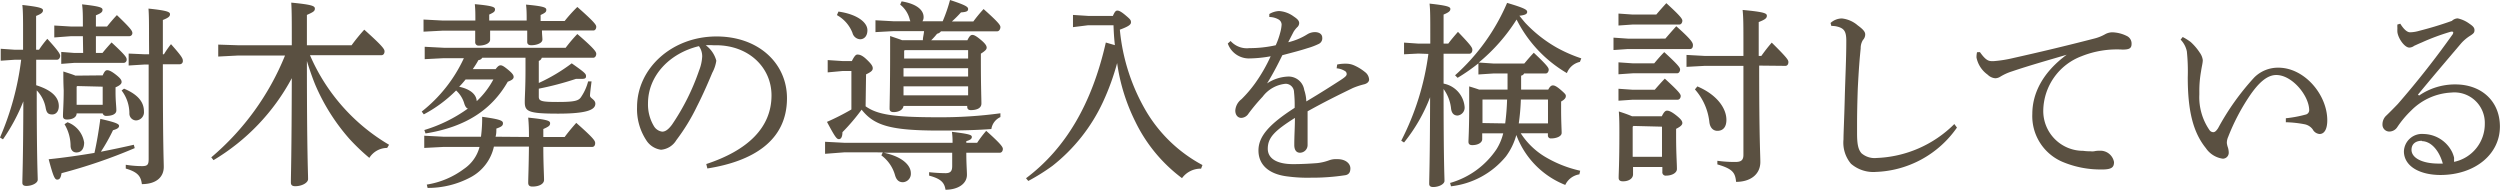
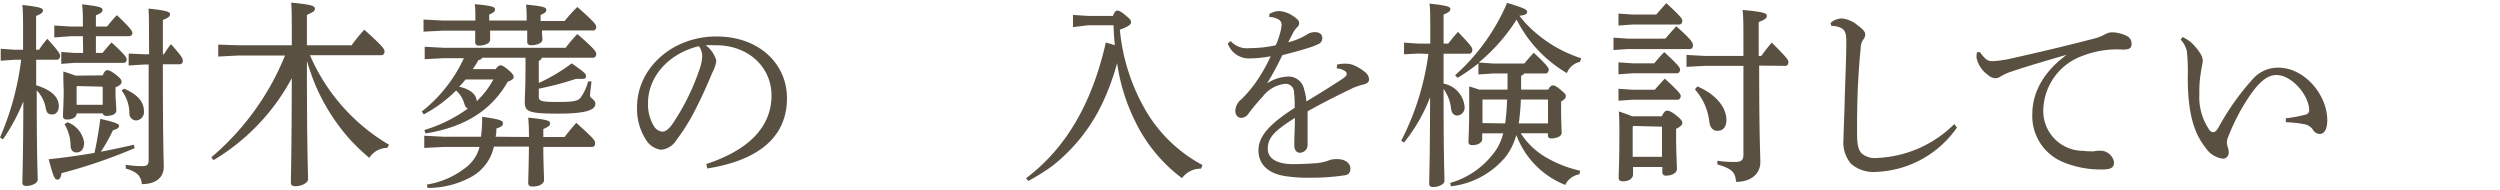
<svg xmlns="http://www.w3.org/2000/svg" width="276.31" height="20.97" viewBox="0 0 276.31 20.97">
  <defs>
    <style>.cls-1{fill:#5a5041;}</style>
  </defs>
  <g id="レイヤー_2" data-name="レイヤー 2">
    <g id="レイヤー_1-2" data-name="レイヤー 1">
      <path class="cls-1" d="M4,6.6c0,.73,0,2.2,0,2.82C5.85,10,6.5,10.83,6.5,11.73c0,.53-.27.92-.73.92s-.61-.2-.71-.66a3.72,3.72,0,0,0-1-2c0,7.83.11,9.33.11,9.88,0,.35-.61.68-1.26.68-.29,0-.44-.11-.44-.35,0-.68.09-2.25.11-9A20.79,20.79,0,0,1,.33,15.4L0,15.2A31.13,31.13,0,0,0,2.34,6.6H1.67L.08,6.71V5.39l1.59.11h.88V3.81c0-1.76,0-2.51-.08-3.26,2,.22,2.28.37,2.28.59s-.15.38-.76.62V5.5h.32a11.43,11.43,0,0,1,.92-1.21C6.54,5.72,6.65,6,6.65,6.18s-.13.42-.34.42Zm10.89,9.77a58,58,0,0,1-8.09,2.77c-.08.55-.23.71-.48.71s-.42-.27-.94-2.25c1.67-.17,3.39-.42,5.06-.7.27-1.21.48-2.49.65-3.76,1.75.39,2.07.57,2.07.77s-.19.35-.67.48a20.12,20.12,0,0,1-1.34,2.38c1.28-.25,2.51-.51,3.64-.77ZM9.16,4H7.84L6,4.14V2.82l1.82.11H9.16V2.88c0-1.14,0-1.71-.09-2.4,2,.22,2.26.36,2.26.6s-.13.37-.73.61V2.93h1.23c.34-.42.67-.82,1.09-1.26,1.61,1.54,1.71,1.76,1.71,2A.34.34,0,0,1,14.3,4H10.6V5.85h.73c.33-.42.67-.79,1-1.16C13.94,6.18,14,6.36,14,6.6a.34.34,0,0,1-.34.35H8.19l-1.42.11V5.74l1.42.11h1Zm2.19,4.33c.21-.48.34-.57.5-.57s.4.06.94.48.65.62.65.82-.19.39-.67.59v.55c0,1,.09,1.56.09,2s-.53.61-1.11.61a.38.38,0,0,1-.4-.28H8.47c0,.42-.44.68-1.07.68-.31,0-.44-.13-.44-.37,0-.55.08-1.41.08-2.86C7,9.09,7,8.6,7,7.9c.44.15.9.28,1.34.46ZM7.46,13.51A2.85,2.85,0,0,1,9.3,15.75c0,.69-.31,1.1-.85,1.1-.38,0-.63-.26-.65-.72a4.69,4.69,0,0,0-.67-2.4Zm1.07-4-.06.07v2h2.88v-2Zm5.18.29c1.72.72,2.2,1.63,2.2,2.51a.91.91,0,0,1-.88,1,.76.76,0,0,1-.73-.8A4.17,4.17,0,0,0,13.44,10Zm2.76-5.48c0-1.74,0-2.62-.06-3.37,2.13.22,2.38.38,2.38.62s-.16.39-.79.64V6h.12a9.84,9.84,0,0,1,.78-1.12c1.27,1.43,1.31,1.6,1.31,1.87a.34.34,0,0,1-.33.35H18c0,9.26.1,10.58.1,11.35,0,1.12-.83,1.9-2.42,1.9-.11-.86-.44-1.33-1.78-1.72l0-.42a11.34,11.34,0,0,0,1.8.15c.61,0,.73-.17.73-.79V7.13H16l-1.78.11V5.92L16,6h.48Z" />
      <path class="cls-1" d="M42.79,16.35h-.06a2.34,2.34,0,0,0-1.91,1.1,22.68,22.68,0,0,1-2.19-2.09,22.2,22.2,0,0,1-3.79-6c-.35-.86-.64-1.71-.92-2.62,0,10.13.13,12.33.13,13.05,0,.42-.69.79-1.42.79-.34,0-.48-.13-.48-.41,0-.91.08-2.91.1-11.53a23.43,23.43,0,0,1-8.65,9.06l-.25-.31A29,29,0,0,0,31.5,6.14H26.25l-2.13.11V4.93L26.25,5h6V4.47c0-2.31,0-3.19-.06-4.18,2.3.22,2.61.37,2.61.66s-.19.39-.88.7V5h4.94a20.48,20.48,0,0,1,1.4-1.72c2.07,1.85,2.24,2.16,2.24,2.4s-.13.42-.34.42h-7.9A21.22,21.22,0,0,0,43,16Z" />
      <path class="cls-1" d="M53.3,6.38a.51.51,0,0,1-.42.26,9.91,9.91,0,0,1-.63,1h2.53c.25-.33.38-.42.55-.42s.37.11.83.49.61.59.61.79-.15.35-.65.53c-1.76,3.08-4.62,5-9.09,5.72l-.13-.38A16.25,16.25,0,0,0,51.71,12c-.19-.06-.29-.26-.38-.5A3.13,3.13,0,0,0,50.41,10a14.79,14.79,0,0,1-3.57,2.64l-.23-.31a16.06,16.06,0,0,0,4.66-5.9H49.05l-2.11.11V5.17l2.11.11H62.52a16.34,16.34,0,0,1,1.29-1.52c2,1.72,2.09,2,2.09,2.2s-.12.42-.33.42H59.88a.51.51,0,0,1-.33.35V9.17A19.49,19.49,0,0,0,63.19,7c1.42,1,1.58,1.15,1.58,1.41s-.12.31-.56.31c-.15,0-.33,0-.56,0a33.81,33.81,0,0,1-4.1,1.08v.88c0,.5.29.59,2.11.59,2,0,2.34-.16,2.61-.62A5.45,5.45,0,0,0,65,9l.38,0c-.08.68-.17,1.3-.17,1.58s.59.42.59.88c0,.64-.82,1.1-4.12,1.1S58,12.32,58,11.27c0-.62.08-1.61.08-3.52V6.38Zm5.16,8.76A20.64,20.64,0,0,0,58.38,13c2.17.22,2.42.36,2.42.62s-.14.37-.75.64v.88h2.36c.42-.57.84-1.06,1.28-1.56,2,1.76,2.09,2,2.09,2.24s-.11.42-.34.42H60.05c0,1.91.08,3.08.08,3.65,0,.4-.48.73-1.29.73-.32,0-.46-.14-.46-.42,0-.51.06-1.76.08-4H54.59A5.07,5.07,0,0,1,52,19.6a10,10,0,0,1-4.74,1.17l-.09-.37a9.26,9.26,0,0,0,4.12-1.74A4.2,4.2,0,0,0,53,16.24H49l-2.11.11V15l2.11.11h4.16a15.49,15.49,0,0,0,.13-2.2c2.07.28,2.3.44,2.3.72s-.21.4-.73.58c0,.3,0,.61-.09.9ZM59.9,3.37c0,.44.05.77.05,1,0,.41-.65.63-1.24.63-.29,0-.44-.13-.44-.37s0-.64,0-1.25h-4.1c0,.46,0,.79,0,1,0,.44-.65.66-1.23.66a.37.37,0,0,1-.42-.4c0-.24,0-.64,0-1.25h-3.6l-2.11.11V2.16l2.11.11h3.62c0-.82,0-1.17-.06-1.81,2,.18,2.23.33,2.23.57s-.1.33-.64.58v.66h4.14v0c0-.77,0-1.12-.07-1.76,2,.18,2.24.33,2.24.57s-.1.33-.63.58v.66h2.66A16.12,16.12,0,0,1,63.81.77c2,1.76,2.09,2,2.09,2.2s-.12.4-.31.4ZM51.46,8.78c-.23.29-.46.55-.71.81.79.16,1.88.6,1.94,1.59a9.24,9.24,0,0,0,1.84-2.4Z" />
      <path class="cls-1" d="M78.06,18.13c4.55-1.5,7.21-4,7.21-7.59C85.27,7.48,82.78,5,79.12,5h-.29A7,7,0,0,0,78,5a3.12,3.12,0,0,1,1.17,1.71,4,4,0,0,1-.44,1.32c-.3.71-.94,2.25-1.72,3.77a21.71,21.71,0,0,1-2.26,3.69,2.18,2.18,0,0,1-1.69,1.06,2.29,2.29,0,0,1-1.65-1.08,6.25,6.25,0,0,1-1-3.63c0-4.27,3.84-7.81,8.78-7.81,4.68,0,7.79,3,7.79,6.82,0,4.8-3.91,7-8.8,7.77Zm-6.44-6.71A4.64,4.64,0,0,0,72.31,14a1.26,1.26,0,0,0,.88.55c.31,0,.64-.18,1.08-.77a25,25,0,0,0,3-6,4.84,4.84,0,0,0,.34-1.54,1.93,1.93,0,0,0-.36-1.14C74,5.88,71.62,8.38,71.62,11.42Z" />
-       <path class="cls-1" d="M97.67,16.88c2,.41,3,1.36,3,2.26a.93.93,0,0,1-.88,1c-.44,0-.71-.25-.86-.75a4.1,4.1,0,0,0-1.52-2.22l.16-.33H93.28L91.19,17V15.67l2.09.11h12a8,8,0,0,0-.07-1.21c2,.24,2.2.35,2.2.57s-.21.35-.61.46v.18H108A12.26,12.26,0,0,1,109,14.46c1.65,1.47,1.84,1.8,1.84,2s-.11.42-.34.42H106.8c0,1.25.07,1.95.07,2.44,0,1-1,1.65-2.37,1.65-.12-.84-.58-1.23-1.81-1.56l0-.38a18,18,0,0,0,1.8.11c.56,0,.75-.22.75-.79V16.88Zm-2-5.13c1.28.9,3,1.21,8,1.21a48.71,48.71,0,0,0,6.9-.44v.42a1.73,1.73,0,0,0-1,1.32c-1.4.11-3.26.17-5.77.17-5.42,0-7.19-.57-8.57-2.31a22.28,22.28,0,0,1-2.12,2.49c0,.48-.14.77-.39.77s-.44-.26-1.32-1.91a26.32,26.32,0,0,0,2.7-1.37V7.85h-1L91.48,8V6.64l1.67.11h1c.27-.54.44-.72.6-.72s.46,0,1,.51.71.76.71,1-.15.4-.74.68Zm-3-10.47c2,.28,3.2,1.16,3.2,2.06,0,.64-.35,1-.81,1a.93.93,0,0,1-.84-.7A3.82,3.82,0,0,0,92.5,1.67Zm7.19,10.43c-.06.44-.54.68-1.1.68-.3,0-.44-.13-.44-.38,0-.61.06-2.06.06-6.38,0-.53,0-1.08,0-1.65.44.16.88.29,1.31.46H102c0-.33.11-.66.13-1H98.76l-2,.11V2.24l2,.11h1.86a1.46,1.46,0,0,1-.07-.19A3,3,0,0,0,99.49.51l.16-.36c1.74.29,2.43,1,2.43,1.74a.78.78,0,0,1-.13.46h2.24A17.06,17.06,0,0,0,105,0C106.8.59,107,.77,107,1s-.16.33-.79.37a12.11,12.11,0,0,1-1,1h2.37A15.73,15.73,0,0,1,108.71,1c1.65,1.47,1.86,1.78,1.86,2s-.15.46-.34.46H104a.72.72,0,0,1-.43.27,7.54,7.54,0,0,1-.65.72h4c.23-.48.38-.59.55-.59s.39.09.92.53.66.68.66.88-.18.37-.64.66V6.6c0,3,.06,4.29.06,4.84s-.57.73-1.17.73c-.27,0-.4-.13-.4-.38v-.08ZM107,5.54h-7l-.07.07v.86H107Zm0,2H99.86v.92H107Zm0,3v-1H99.86v1Z" />
      <path class="cls-1" d="M123,1.76c.23-.53.35-.59.5-.59s.38.08.9.52.6.53.6.77-.2.44-1.23.82a21.77,21.77,0,0,0,3,9.17,16,16,0,0,0,6.13,5.79l-.15.4a2.55,2.55,0,0,0-2.11,1.05,17.09,17.09,0,0,1-5.17-6.27,21,21,0,0,1-2-6.45,26.8,26.8,0,0,1-1.55,4.27,19.31,19.31,0,0,1-5.6,7.09A22.44,22.44,0,0,1,113.65,20l-.25-.3c4.37-3.28,7.28-8.21,8.82-15l1,.29c-.08-.73-.13-1.47-.15-2.2h-2.8L118.59,3V1.65l1.71.11Z" />
      <path class="cls-1" d="M147.79,7.13a4.31,4.31,0,0,1,1-.09,2.17,2.17,0,0,1,.86.18,5.19,5.19,0,0,1,1.21.74,1.12,1.12,0,0,1,.46.82c0,.26-.21.44-.52.53a8.35,8.35,0,0,0-1.28.42c-1.75.85-3.09,1.51-5,2.57,0,1.36,0,2.42,0,3.19V16a.85.85,0,0,1-.84.88c-.42,0-.63-.33-.63-.85v-.07c0-1,.07-1.89.07-2.93-2.22,1.41-3,2.16-3,3.41,0,1.08,1,1.7,2.8,1.7.92,0,1.86-.05,2.63-.11a5.52,5.52,0,0,0,1.34-.31,2.18,2.18,0,0,1,.88-.13h.06c.84,0,1.4.44,1.42,1,0,.37-.1.68-.54.77a24.14,24.14,0,0,1-3.85.28,16.38,16.38,0,0,1-2.48-.13c-2.2-.24-3.29-1.34-3.29-2.88s1.15-2.88,4-4.71a12.88,12.88,0,0,0-.07-1.74.93.93,0,0,0-.94-.92,3.6,3.6,0,0,0-2.53,1.43A21.21,21.21,0,0,0,138,12.54a1,1,0,0,1-.8.49c-.37,0-.67-.29-.67-.82a1.72,1.72,0,0,1,.69-1.25,14,14,0,0,0,1.49-1.74,17.81,17.81,0,0,0,1.73-3,14.11,14.11,0,0,1-2.44.24,2.48,2.48,0,0,1-2.3-1.65l.31-.28a2.41,2.41,0,0,0,2.07.79A13.23,13.23,0,0,0,141,5a8.29,8.29,0,0,0,.48-1.34,4.42,4.42,0,0,0,.17-.93.67.67,0,0,0-.36-.59,2.08,2.08,0,0,0-1-.26l0-.33a2.29,2.29,0,0,1,1.08-.33,3.09,3.09,0,0,1,1.63.61c.44.29.59.49.59.73a.62.62,0,0,1-.23.46,2.82,2.82,0,0,0-.38.48c-.16.31-.39.75-.6,1.17a6.89,6.89,0,0,0,2.11-.88,1.63,1.63,0,0,1,.83-.24c.53,0,.82.26.82.61a.68.68,0,0,1-.38.69,7.76,7.76,0,0,1-1.27.48c-.8.26-1.51.44-2.76.77-.52,1.06-1,2-1.69,3.12a4.49,4.49,0,0,1,2.36-.76,1.75,1.75,0,0,1,1.75,1.49,4.37,4.37,0,0,1,.23,1.26c1.68-1,2.91-1.79,3.79-2.36.5-.33.67-.48.67-.66a.38.38,0,0,0-.21-.35,2.08,2.08,0,0,0-.9-.29Z" />
      <path class="cls-1" d="M156.77,5.92,155.18,6V4.71l1.59.11h1.31v-.9c0-2,0-2.78-.08-3.52,2.05.22,2.3.37,2.3.59s-.15.37-.75.62V4.82h.52c.29-.4.61-.77,1.07-1.3,1.52,1.58,1.59,1.76,1.59,2s-.13.42-.34.42h-2.84V9.24a2.86,2.86,0,0,1,2.32,2.53.88.88,0,0,1-.77,1c-.38,0-.65-.22-.72-.75a4.45,4.45,0,0,0-.83-2.18c0,8.08.1,9.6.1,10.15,0,.35-.6.68-1.25.68-.29,0-.44-.11-.44-.35,0-.71.08-2.31.1-9.57a18.54,18.54,0,0,1-2.88,5l-.31-.2a29.27,29.27,0,0,0,3-9.59Zm17.79,13.35A2.07,2.07,0,0,0,173,20.44a9.49,9.49,0,0,1-5.41-5.52,7.06,7.06,0,0,1-1.15,2.37,9.19,9.19,0,0,1-6.07,3.3l-.1-.37a9.2,9.2,0,0,0,5.14-3.74,6,6,0,0,0,.73-1.74h-2.32v.64c0,.37-.44.66-1.1.66-.3,0-.42-.13-.42-.37s.08-1.41.08-3.79c0-1,0-1.52,0-2.33.36.11.73.22,1.09.35h3.15V8.12h-1.54l-1.68.11V7A20.38,20.38,0,0,1,161.1,8.6l-.28-.28a22.62,22.62,0,0,0,5.75-8c2,.59,2.22.77,2.22,1s-.23.35-.86.42c.21.26.44.55.67.81a14.77,14.77,0,0,0,3.49,2.73,15.89,15.89,0,0,0,2.68,1.17l-.15.39a2,2,0,0,0-1.44,1.24,14.3,14.3,0,0,1-5.56-5.92,19.83,19.83,0,0,1-4.18,4.75l1.61.11h3.42c.34-.4.63-.75,1.05-1.19,1.55,1.45,1.65,1.69,1.65,1.87s-.12.42-.33.42h-2.39a.42.42,0,0,1-.33.24V9.9h3c.21-.4.38-.46.5-.46s.31,0,.9.51.54.55.54.7-.12.35-.52.57V12c0,1.5.06,2.29.06,2.69s-.62.61-1.17.61a.32.32,0,0,1-.35-.35v-.22h-3a8.27,8.27,0,0,0,2.57,2.53,13.17,13.17,0,0,0,4,1.61Zm-8.2-5.63a26.08,26.08,0,0,0,.21-2.64h-2.72l0,0v2.6Zm4.73,0V11h-3a23.52,23.52,0,0,1-.23,2.64Z" />
      <path class="cls-1" d="M184.06,4.27c.4-.46.82-.95,1.21-1.37C187,4.44,187.11,4.73,187.11,5s-.12.42-.33.42h-6.86l-1.59.11V4.16l1.59.11Zm-.39,8.58c.25-.51.41-.62.58-.62s.44.07,1,.51.69.66.69.86-.19.39-.69.64v.68c0,2.11.09,3.1.09,3.76,0,.44-.57.73-1.18.73a.37.37,0,0,1-.43-.42v-.53h-3.24v.81c0,.44-.44.77-1.11.77-.34,0-.48-.13-.48-.39,0-.53.08-1.59.08-4.93,0-.92,0-1.58-.06-2.4.5.16,1,.33,1.46.53Zm-.61-11.24c.35-.42.71-.82,1.11-1.26,1.59,1.45,1.77,1.74,1.77,1.94s-.12.42-.33.42h-5.14l-1.59.11V1.5l1.59.11ZM182.83,7c.35-.42.71-.84,1.11-1.24,1.54,1.41,1.75,1.72,1.75,1.92s-.12.42-.33.42h-4.89l-1.59.11V6.89l1.59.11Zm.06,2.92c.36-.42.71-.81,1.11-1.23,1.55,1.41,1.76,1.72,1.76,1.92s-.13.41-.34.41h-4.95l-1.59.11V9.81l1.59.11Zm-2.36,4-.08.09v3.32h3.24V14Zm13.9-6.67c0,8.06.13,9.84.13,10.65,0,1.37-1.09,2.2-2.68,2.2-.1-1-.35-1.43-2.07-1.93l0-.4a13.67,13.67,0,0,0,2,.13c.65,0,.88-.22.88-.79V7.28h-4.29l-2,.11V6.07l2,.11h4.29V4.93c0-1.94,0-3-.09-3.83,2.39.22,2.68.37,2.68.64s-.19.42-.9.7V6.18h.29c.38-.53.74-1,1.15-1.47,1.76,1.74,1.84,1.93,1.84,2.16s-.12.41-.33.41ZM187.6,9.55c2.17.92,3.21,2.42,3.21,3.7,0,.79-.37,1.21-1,1.21-.42,0-.79-.29-.88-.93a6.49,6.49,0,0,0-1.6-3.65Z" />
      <path class="cls-1" d="M216.29,14.1A11.41,11.41,0,0,1,207.34,19a3.78,3.78,0,0,1-2.76-.9,3.62,3.62,0,0,1-.83-2.69c0-.7.08-2.2.14-4.53s.17-4.33.17-6.36c0-1-.21-1.36-.92-1.56a2.32,2.32,0,0,0-.73-.09l-.09-.33a1.88,1.88,0,0,1,1.26-.5,3.21,3.21,0,0,1,1.75.77c.63.46.82.72.82,1a.89.89,0,0,1-.25.61,1.7,1.7,0,0,0-.25.93c-.11,1.08-.21,2.26-.32,4.44-.06,1.68-.08,2.95-.08,4v.9c0,1.21.11,1.8.48,2.24a2.2,2.2,0,0,0,1.67.53A12.84,12.84,0,0,0,216,13.71Z" />
      <path class="cls-1" d="M218.83,5.76c.71,1,1,1,1.48,1a13.87,13.87,0,0,0,2.26-.36c2.74-.61,5.81-1.34,8.94-2.15a4.71,4.71,0,0,0,1.11-.44,1.71,1.71,0,0,1,.82-.24,3.85,3.85,0,0,1,1.63.41.92.92,0,0,1,.52.86c0,.49-.23.64-1,.64a10.5,10.5,0,0,0-4.52.73,6.52,6.52,0,0,0-4.24,6,4.4,4.4,0,0,0,4.41,4.46,5.32,5.32,0,0,0,.8.05,1.63,1.63,0,0,0,.41,0,2.45,2.45,0,0,1,.59-.06,1.53,1.53,0,0,1,1.61,1.25c0,.57-.25.79-1.15.82h-.19a10.82,10.82,0,0,1-4.35-.84,5.49,5.49,0,0,1-3.34-5.3c0-2.25,1.13-4.58,3.8-6.54-2.23.66-4,1.15-6.08,1.85a5.8,5.8,0,0,0-1.25.57,1.09,1.09,0,0,1-.57.18,1.36,1.36,0,0,1-.84-.4,3.06,3.06,0,0,1-1.23-1.89,2.49,2.49,0,0,1,.06-.59Z" />
      <path class="cls-1" d="M252.64,13.07a13.4,13.4,0,0,0,2.16-.4.5.5,0,0,0,.42-.55c-.05-1.58-1.89-3.83-3.64-3.83-1.05,0-2,.93-2.93,2.29a23.09,23.09,0,0,0-2.38,4.54,1.64,1.64,0,0,0-.15.68,2.2,2.2,0,0,0,.09.42,2,2,0,0,1,.12.66.66.66,0,0,1-.65.66h0a2.71,2.71,0,0,1-1.88-1.17c-1.42-1.76-2-4.14-2-7.83a21.28,21.28,0,0,0-.1-2.86,2.62,2.62,0,0,0-.69-1.3l.23-.29a6,6,0,0,1,.88.55,6,6,0,0,1,1,1.17,1.79,1.79,0,0,1,.34.83c0,.33-.13.78-.19,1.24a12.21,12.21,0,0,0-.19,2.26v.31a6.39,6.39,0,0,0,1.13,3.94.53.53,0,0,0,.4.22c.16,0,.31-.09.54-.44a27.79,27.79,0,0,1,4-5.61,3.71,3.71,0,0,1,2.66-1.08c2.9,0,5.41,3,5.41,5.81,0,1-.33,1.52-.85,1.52a.94.94,0,0,1-.76-.51,1.46,1.46,0,0,0-.92-.57,12.39,12.39,0,0,0-2.05-.22Z" />
-       <path class="cls-1" d="M267.37,10.56a7,7,0,0,1,4-1.23c2.89,0,4.93,1.85,4.93,4.66,0,3.06-2.75,5.33-6.54,5.35-2.38,0-4.07-1-4.07-2.62a2,2,0,0,1,2.19-1.91,3.6,3.6,0,0,1,3.14,2,3.53,3.53,0,0,1,.21.59,1.52,1.52,0,0,1,0,.29.71.71,0,0,1,0,.2,4.27,4.27,0,0,0,3.4-4.23,3.36,3.36,0,0,0-3.7-3.43,6.69,6.69,0,0,0-4.45,2,10.92,10.92,0,0,0-1.51,1.8,1.06,1.06,0,0,1-.89.51.76.76,0,0,1-.76-.8,1.32,1.32,0,0,1,.46-1c.34-.33.82-.81,1.24-1.25a97.85,97.85,0,0,0,6.06-7.7.42.42,0,0,0,.06-.18c0-.07,0-.11-.12-.11a.37.37,0,0,0-.13,0,24.41,24.41,0,0,0-3.22,1.19c-.48.2-.69.31-.84.37a.94.94,0,0,1-.54.2c-.52,0-1.23-1-1.32-1.71a3.63,3.63,0,0,1,0-.44,2.61,2.61,0,0,1,0-.4l.32-.09c.42.68.79.95,1.08.95a3.89,3.89,0,0,0,1-.16c1.17-.3,2.3-.63,3.62-1.1a1,1,0,0,1,.64-.28,3.42,3.42,0,0,1,1.3.59c.4.27.56.44.56.71s-.1.37-.43.59a4.61,4.61,0,0,0-1.07.9c-1.74,2.05-3.09,3.63-4.75,5.64Zm.31,5c-.69,0-1.15.35-1.15,1,0,.88,1.15,1.52,3,1.52l.46,0C269.6,16.68,268.73,15.62,267.68,15.6Z" />
    </g>
  </g>
</svg>